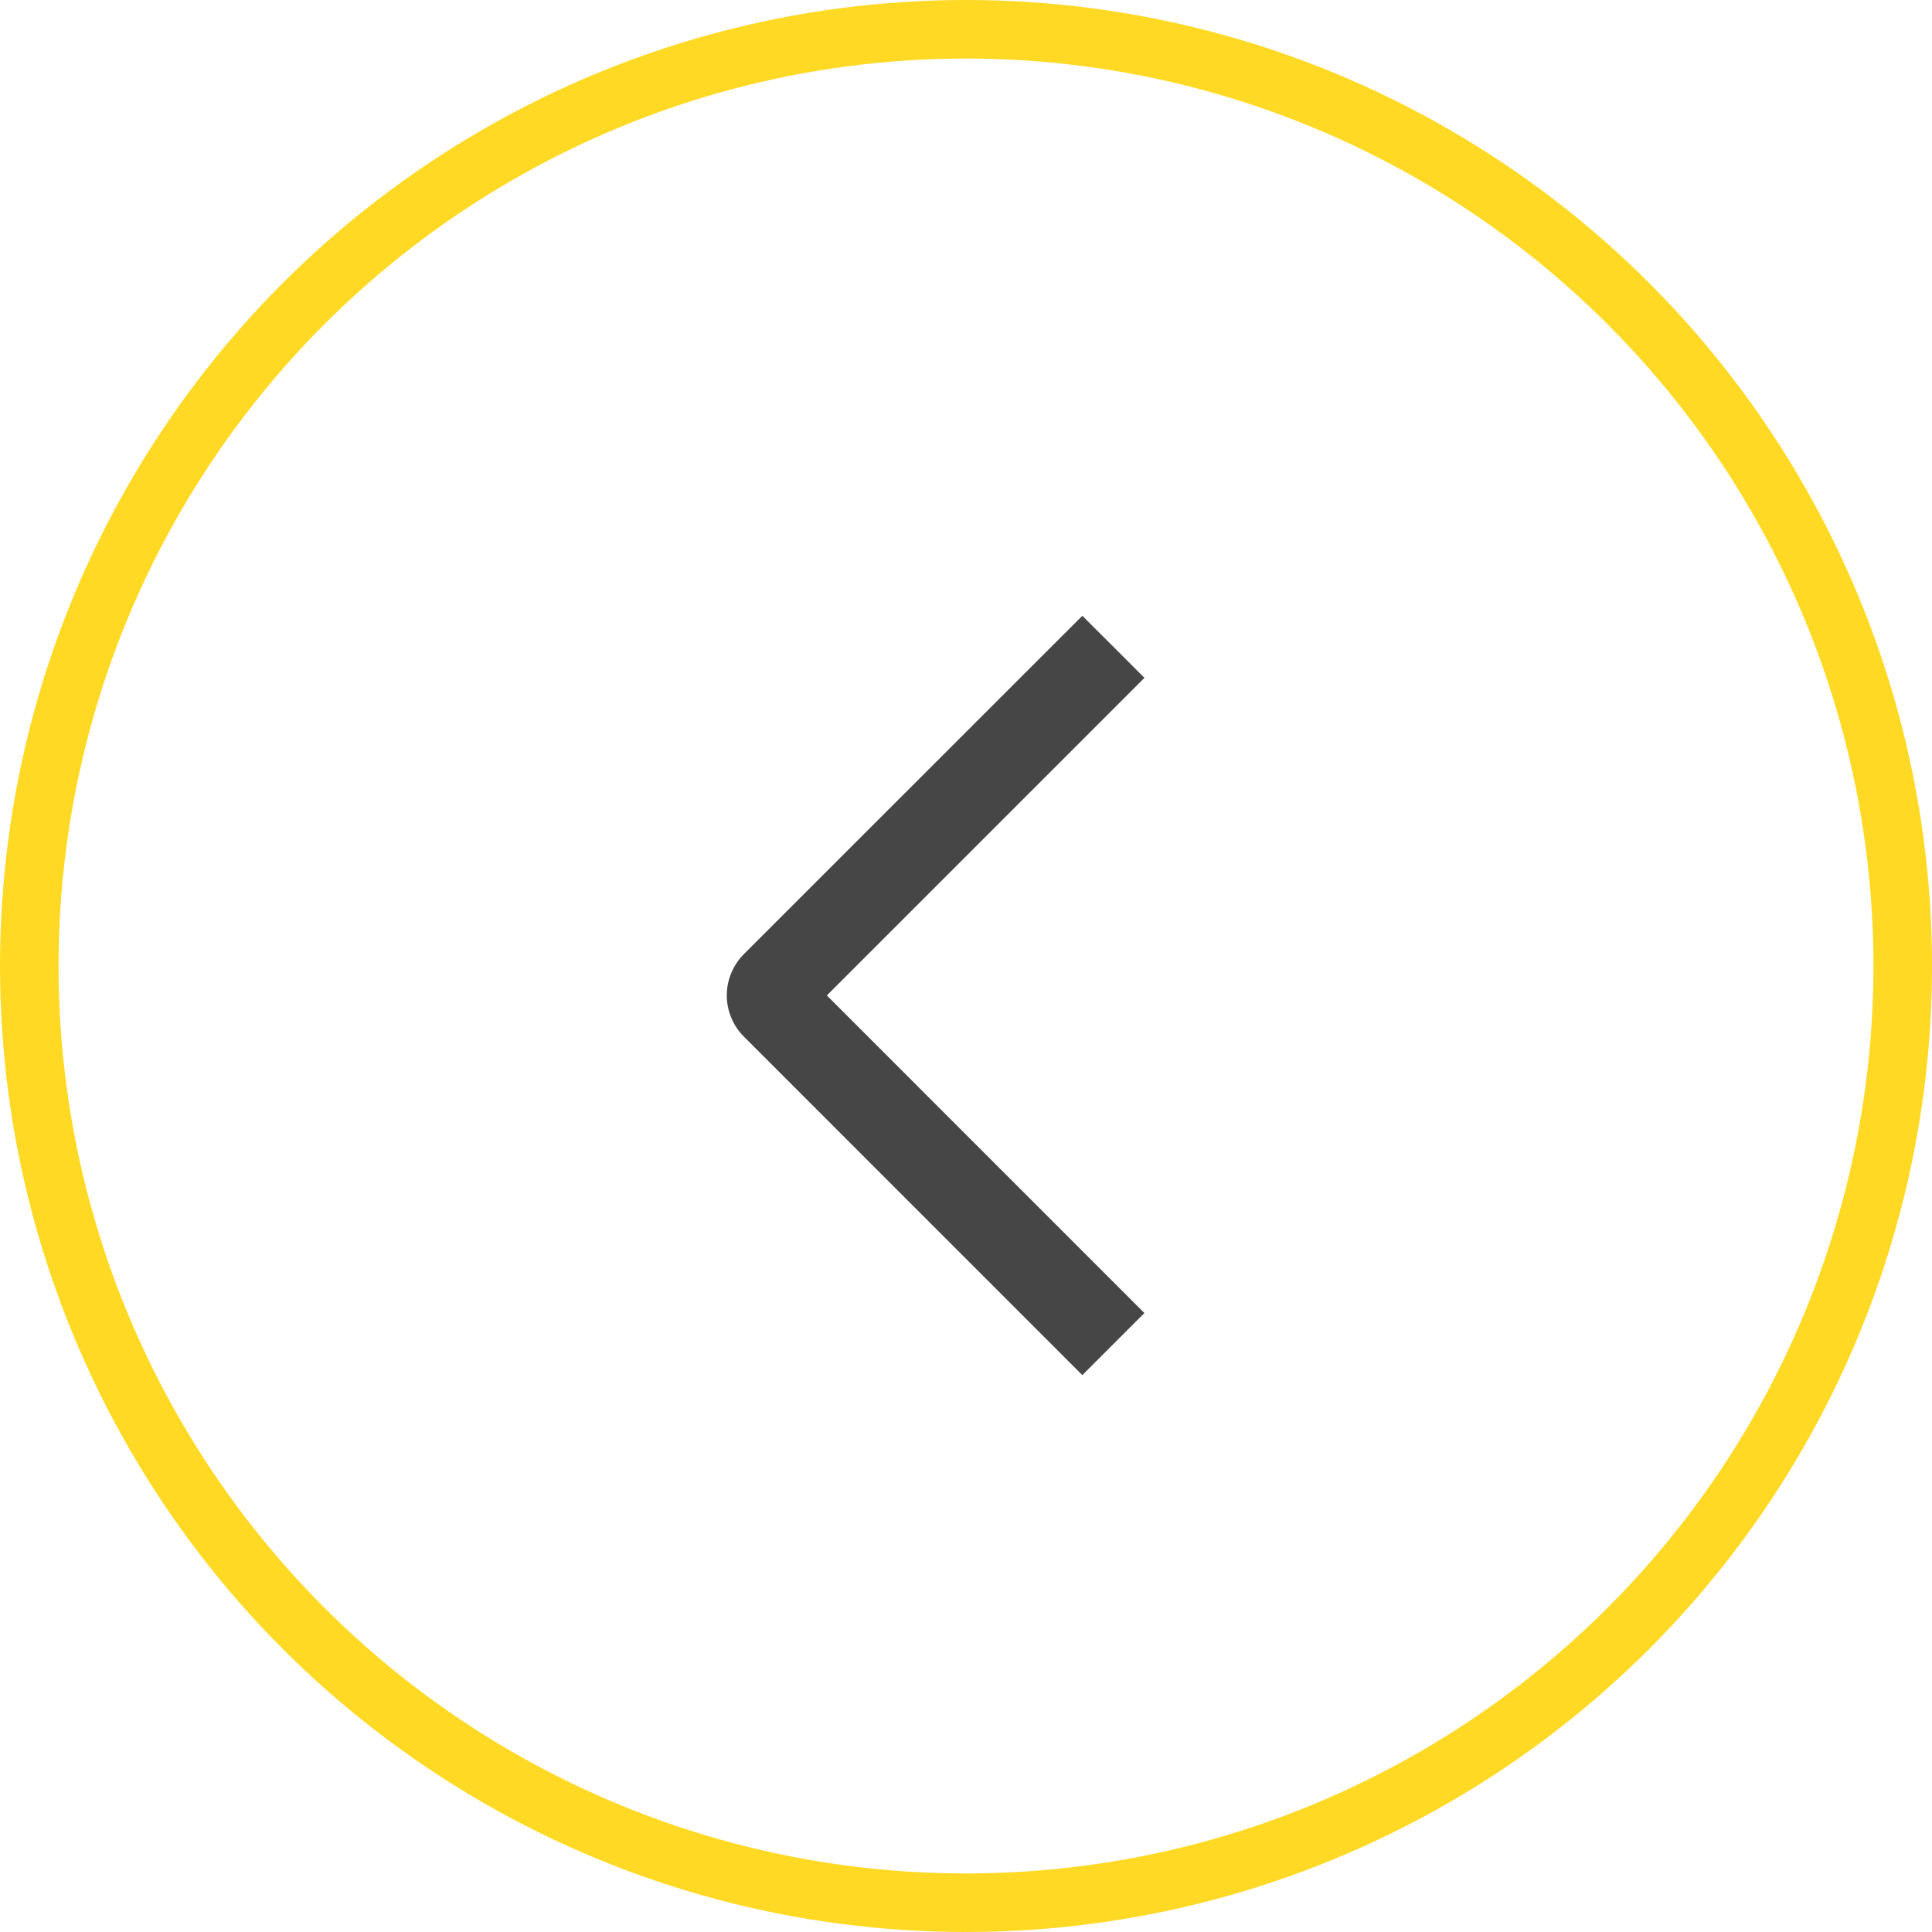
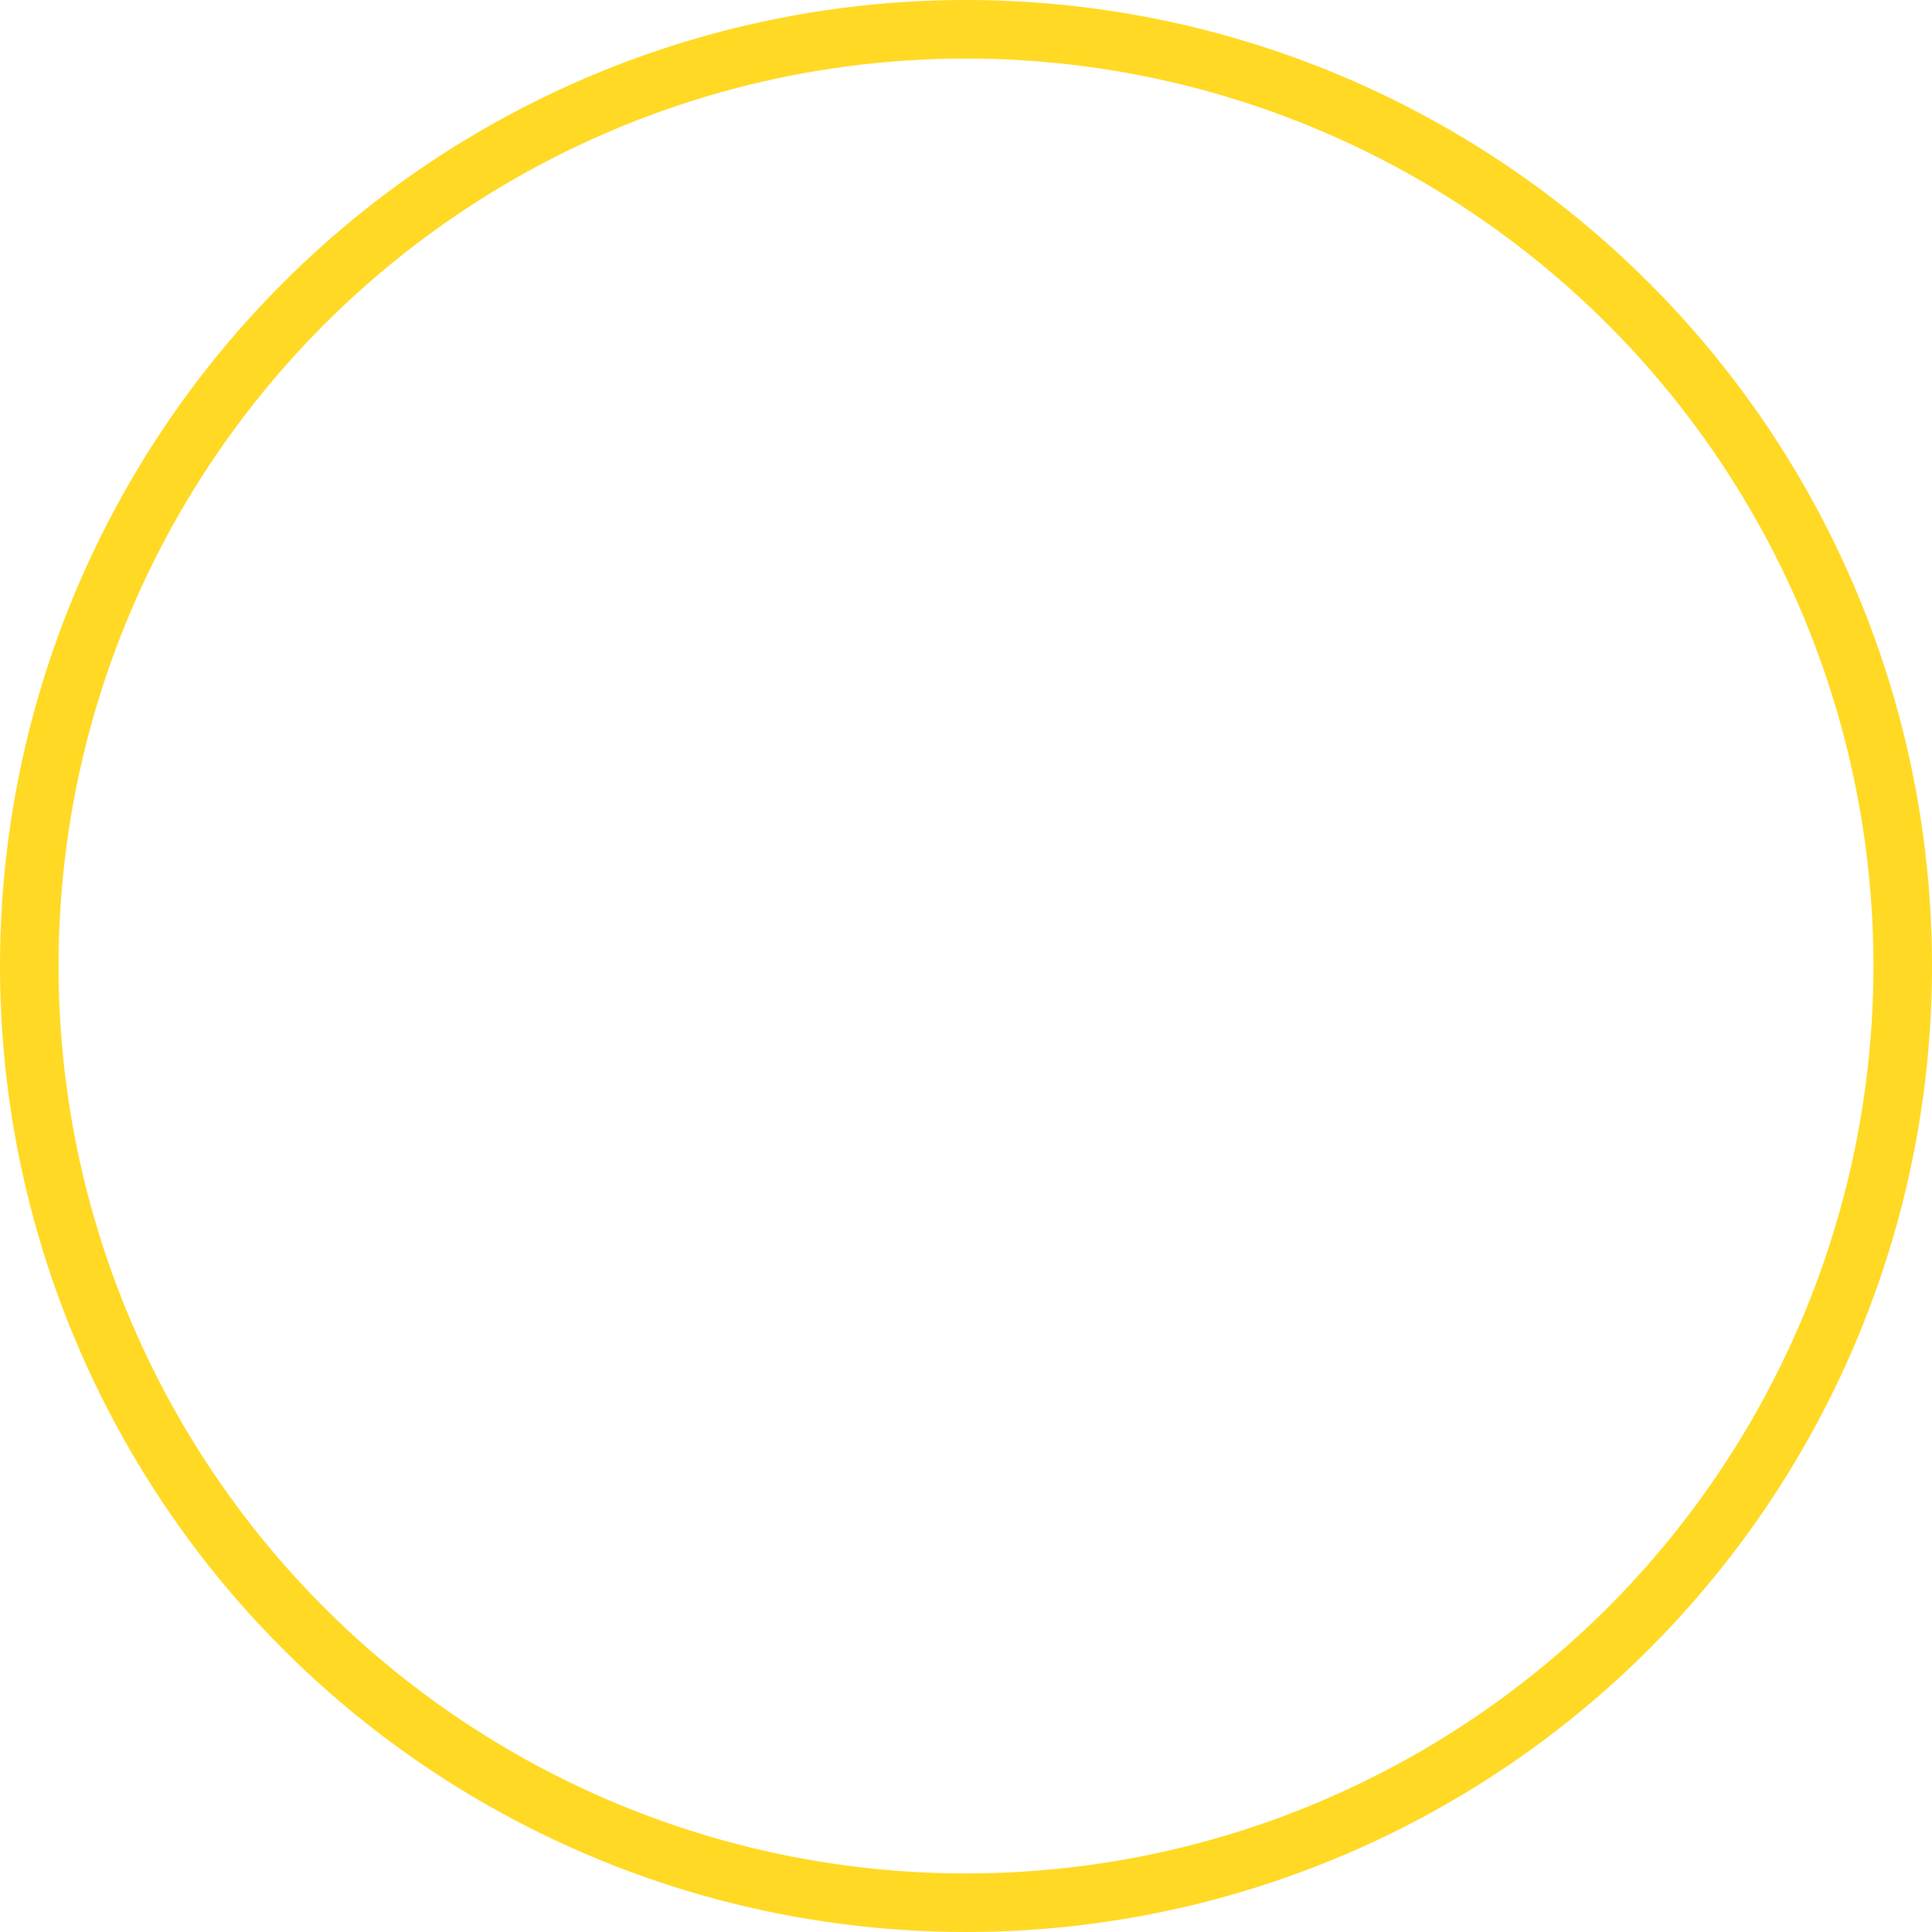
<svg xmlns="http://www.w3.org/2000/svg" width="33" height="33" viewBox="0 0 33 33" fill="none">
  <circle cx="16.5" cy="16.5" r="16" transform="matrix(-1 0 0 1 33 0)" stroke="#FFD923" />
-   <path d="M19.548 11.578L18.487 10.518L12.708 16.295C12.615 16.388 12.541 16.498 12.491 16.619C12.44 16.74 12.414 16.87 12.414 17.002C12.414 17.133 12.44 17.263 12.491 17.384C12.541 17.506 12.615 17.616 12.708 17.708L18.487 23.488L19.547 22.428L14.123 17.003L19.548 11.578Z" fill="#464646" />
</svg>